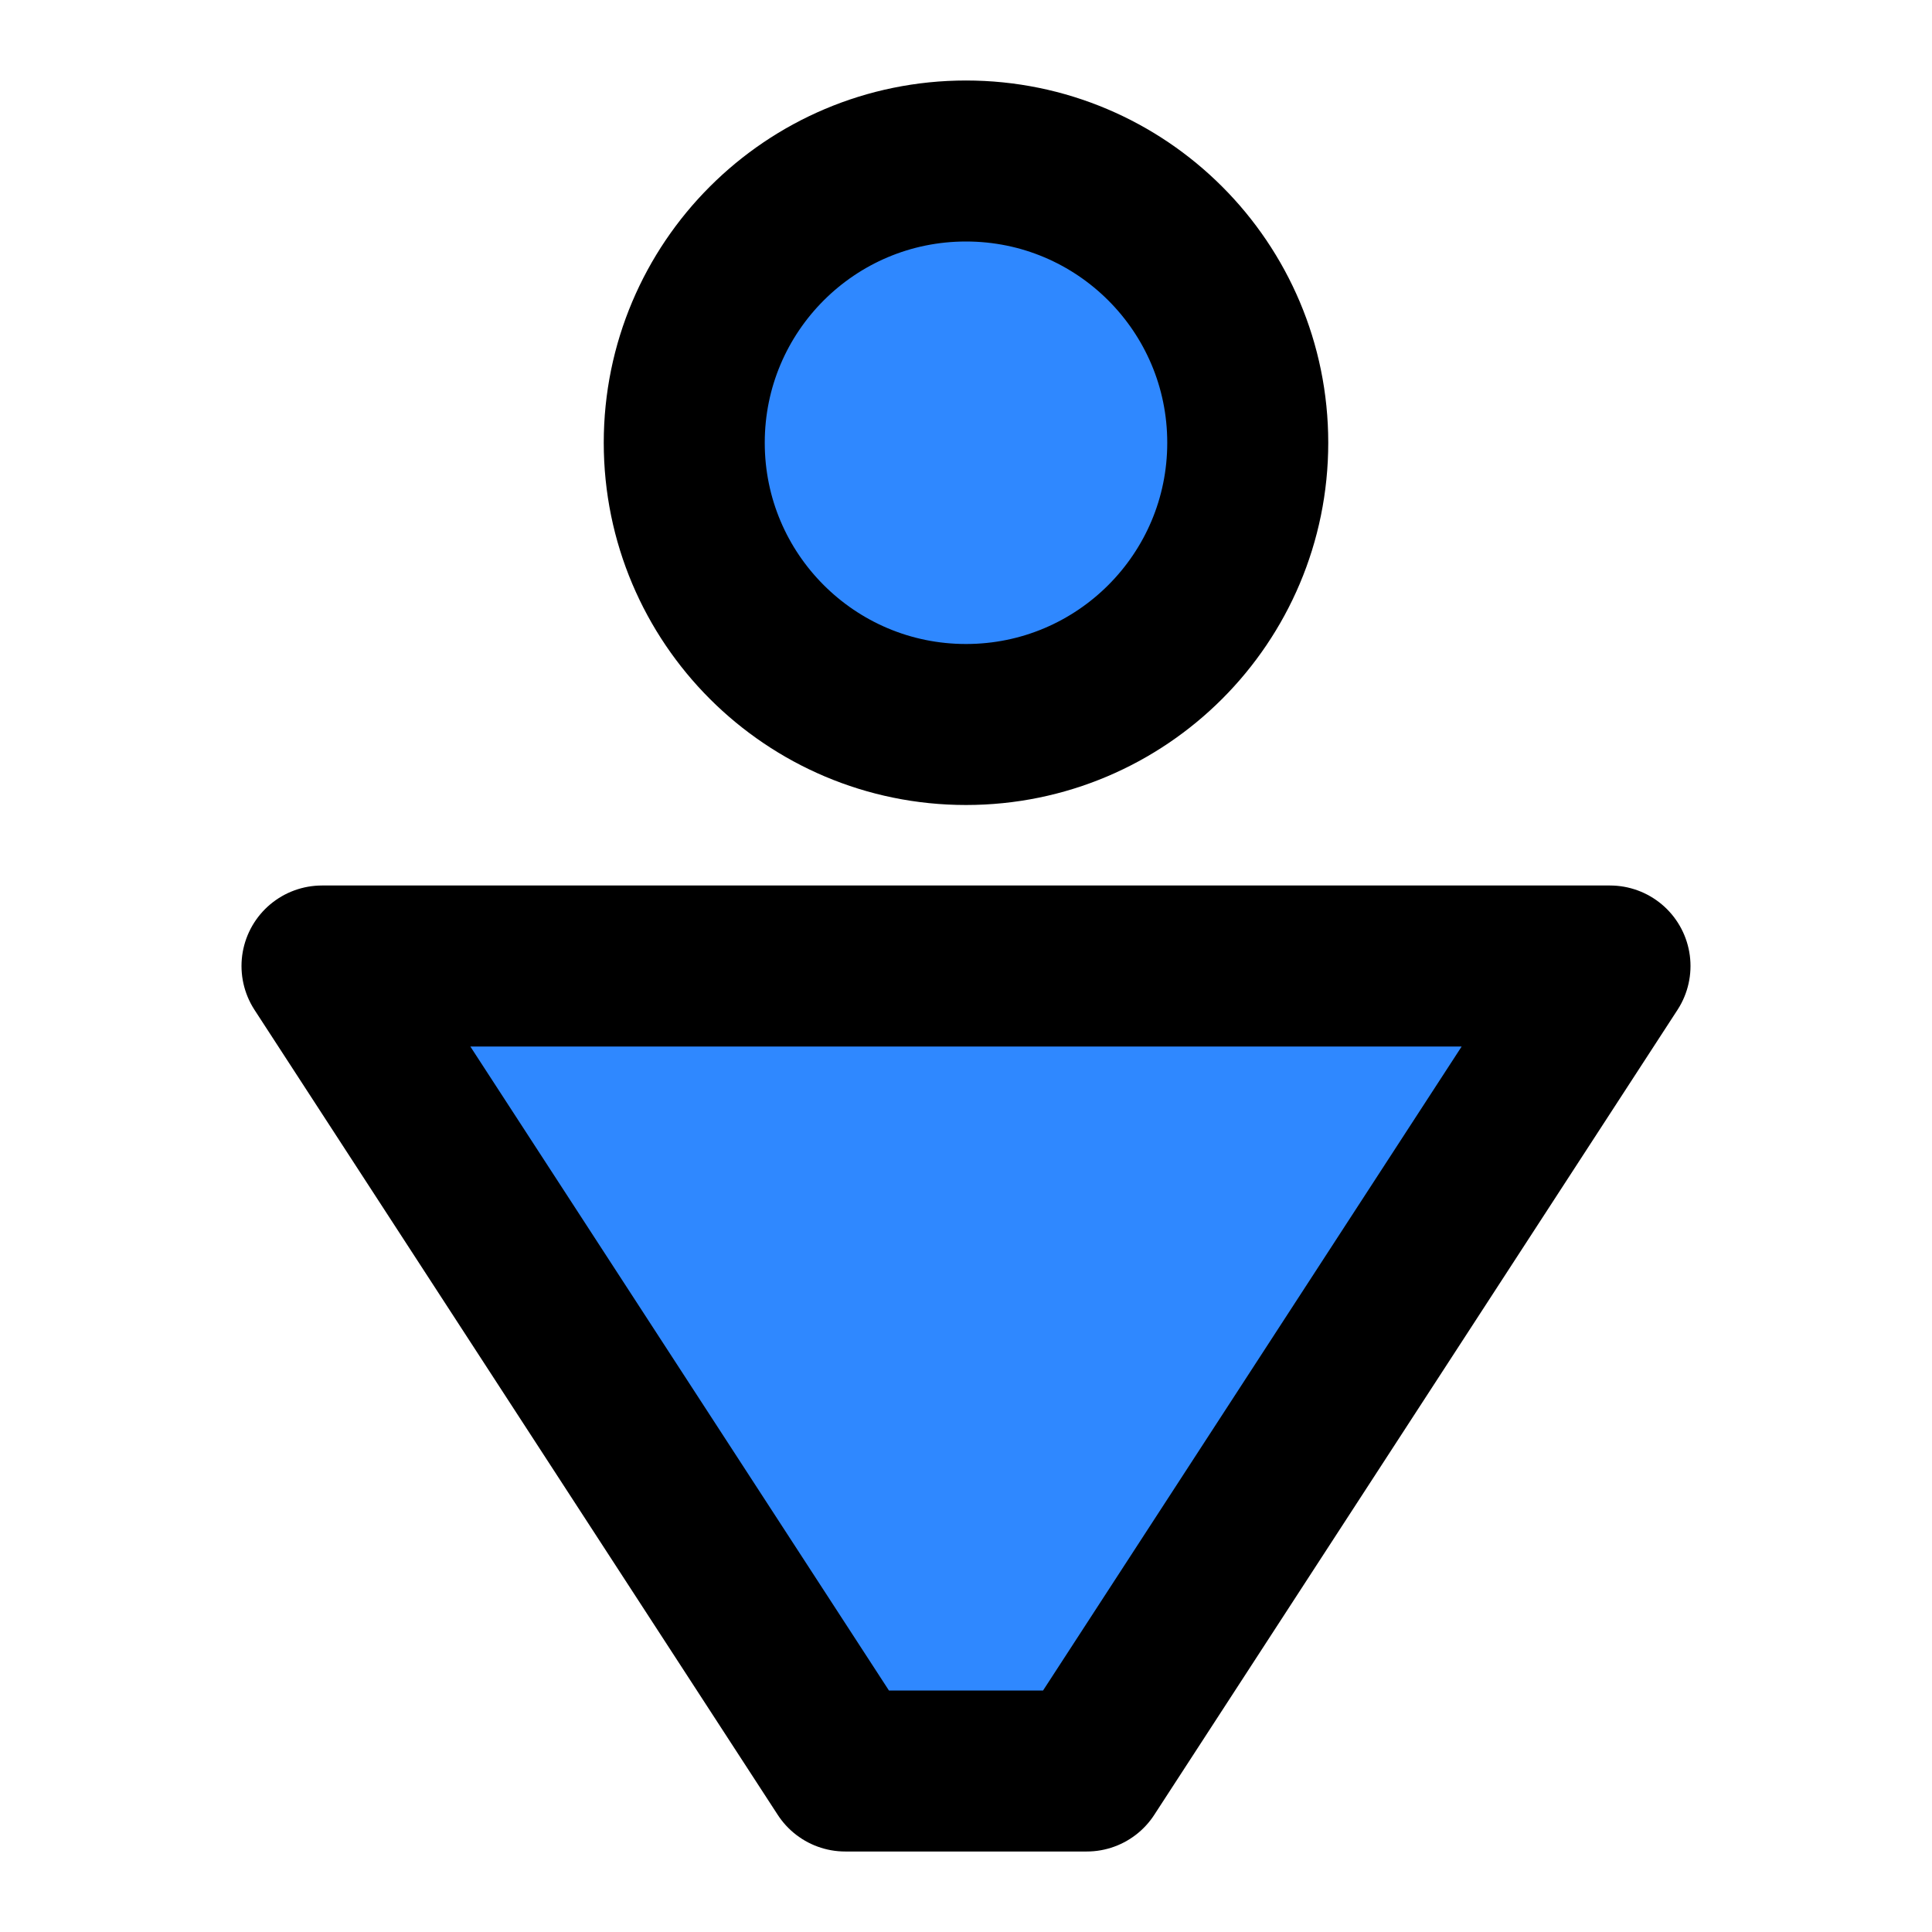
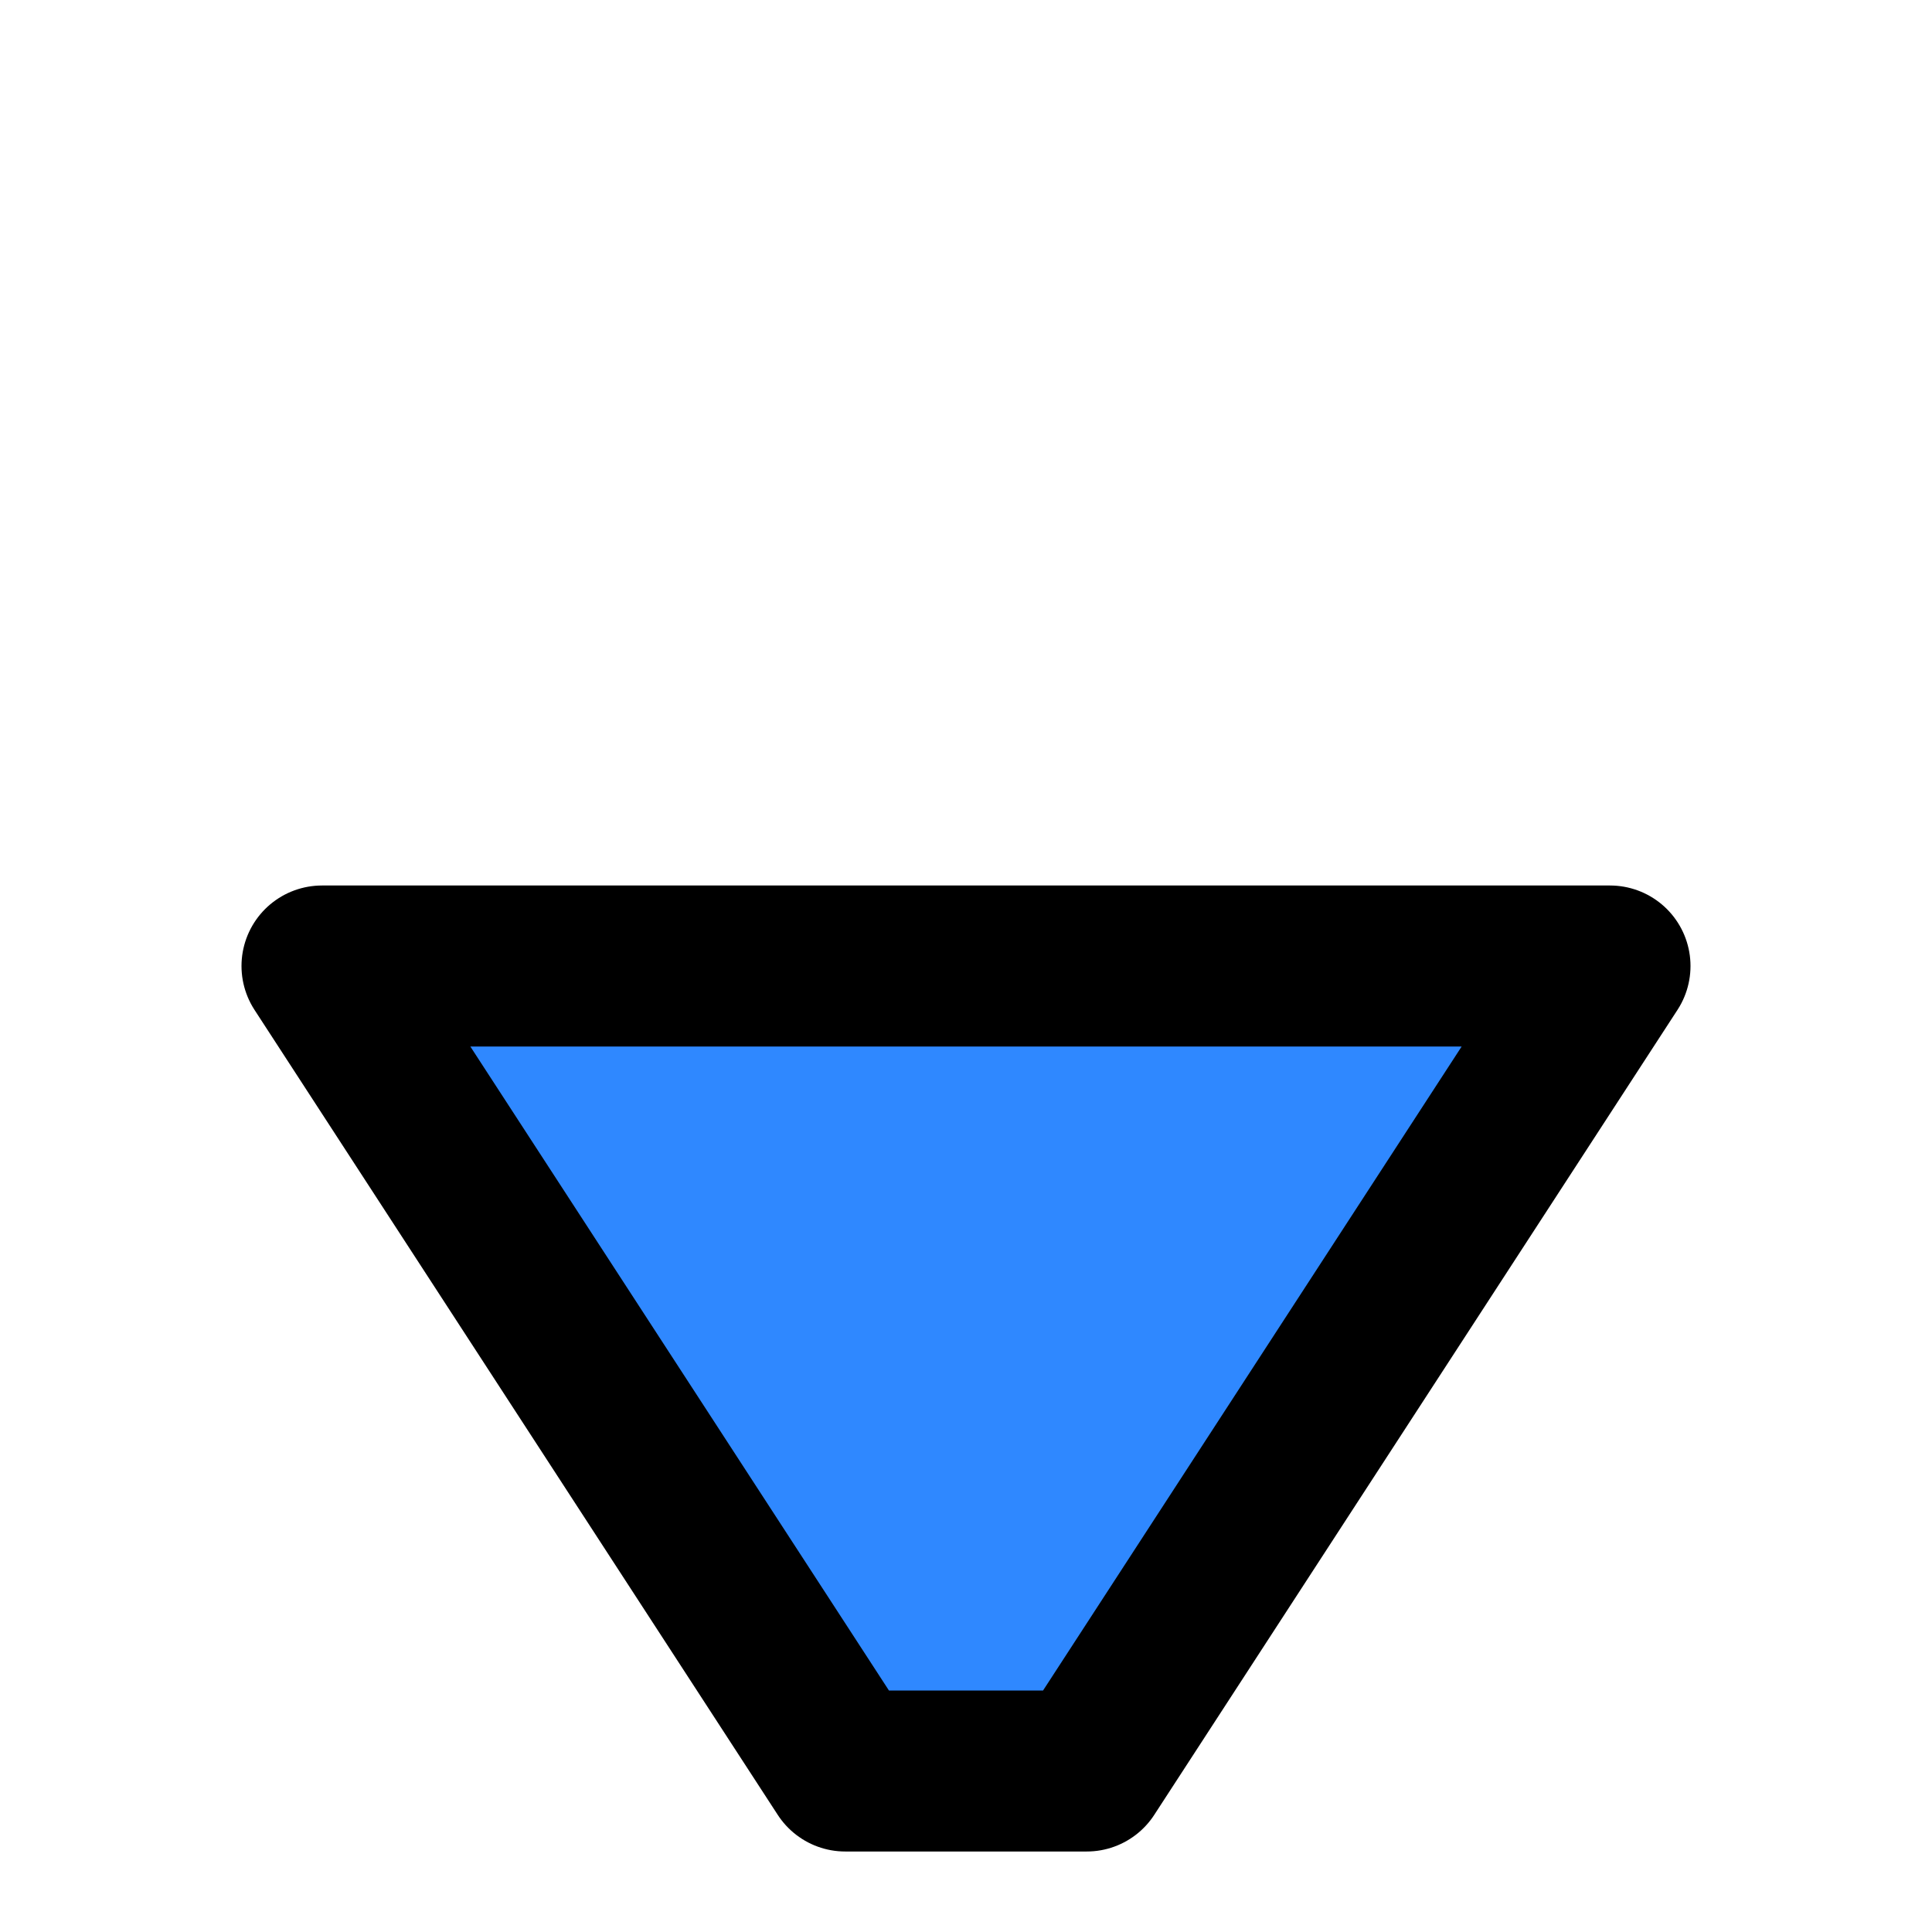
<svg xmlns="http://www.w3.org/2000/svg" width="48" height="48" viewBox="0 0 48 48" fill="none">
-   <circle cx="24" cy="11" r="7" fill="#2F88FF" stroke="black" stroke-width="4" stroke-linecap="round" stroke-linejoin="round" />
  <path d="M27 44H21L8 24H40L27 44Z" fill="#2F88FF" stroke="black" stroke-width="4" stroke-linecap="round" stroke-linejoin="round" />
</svg>